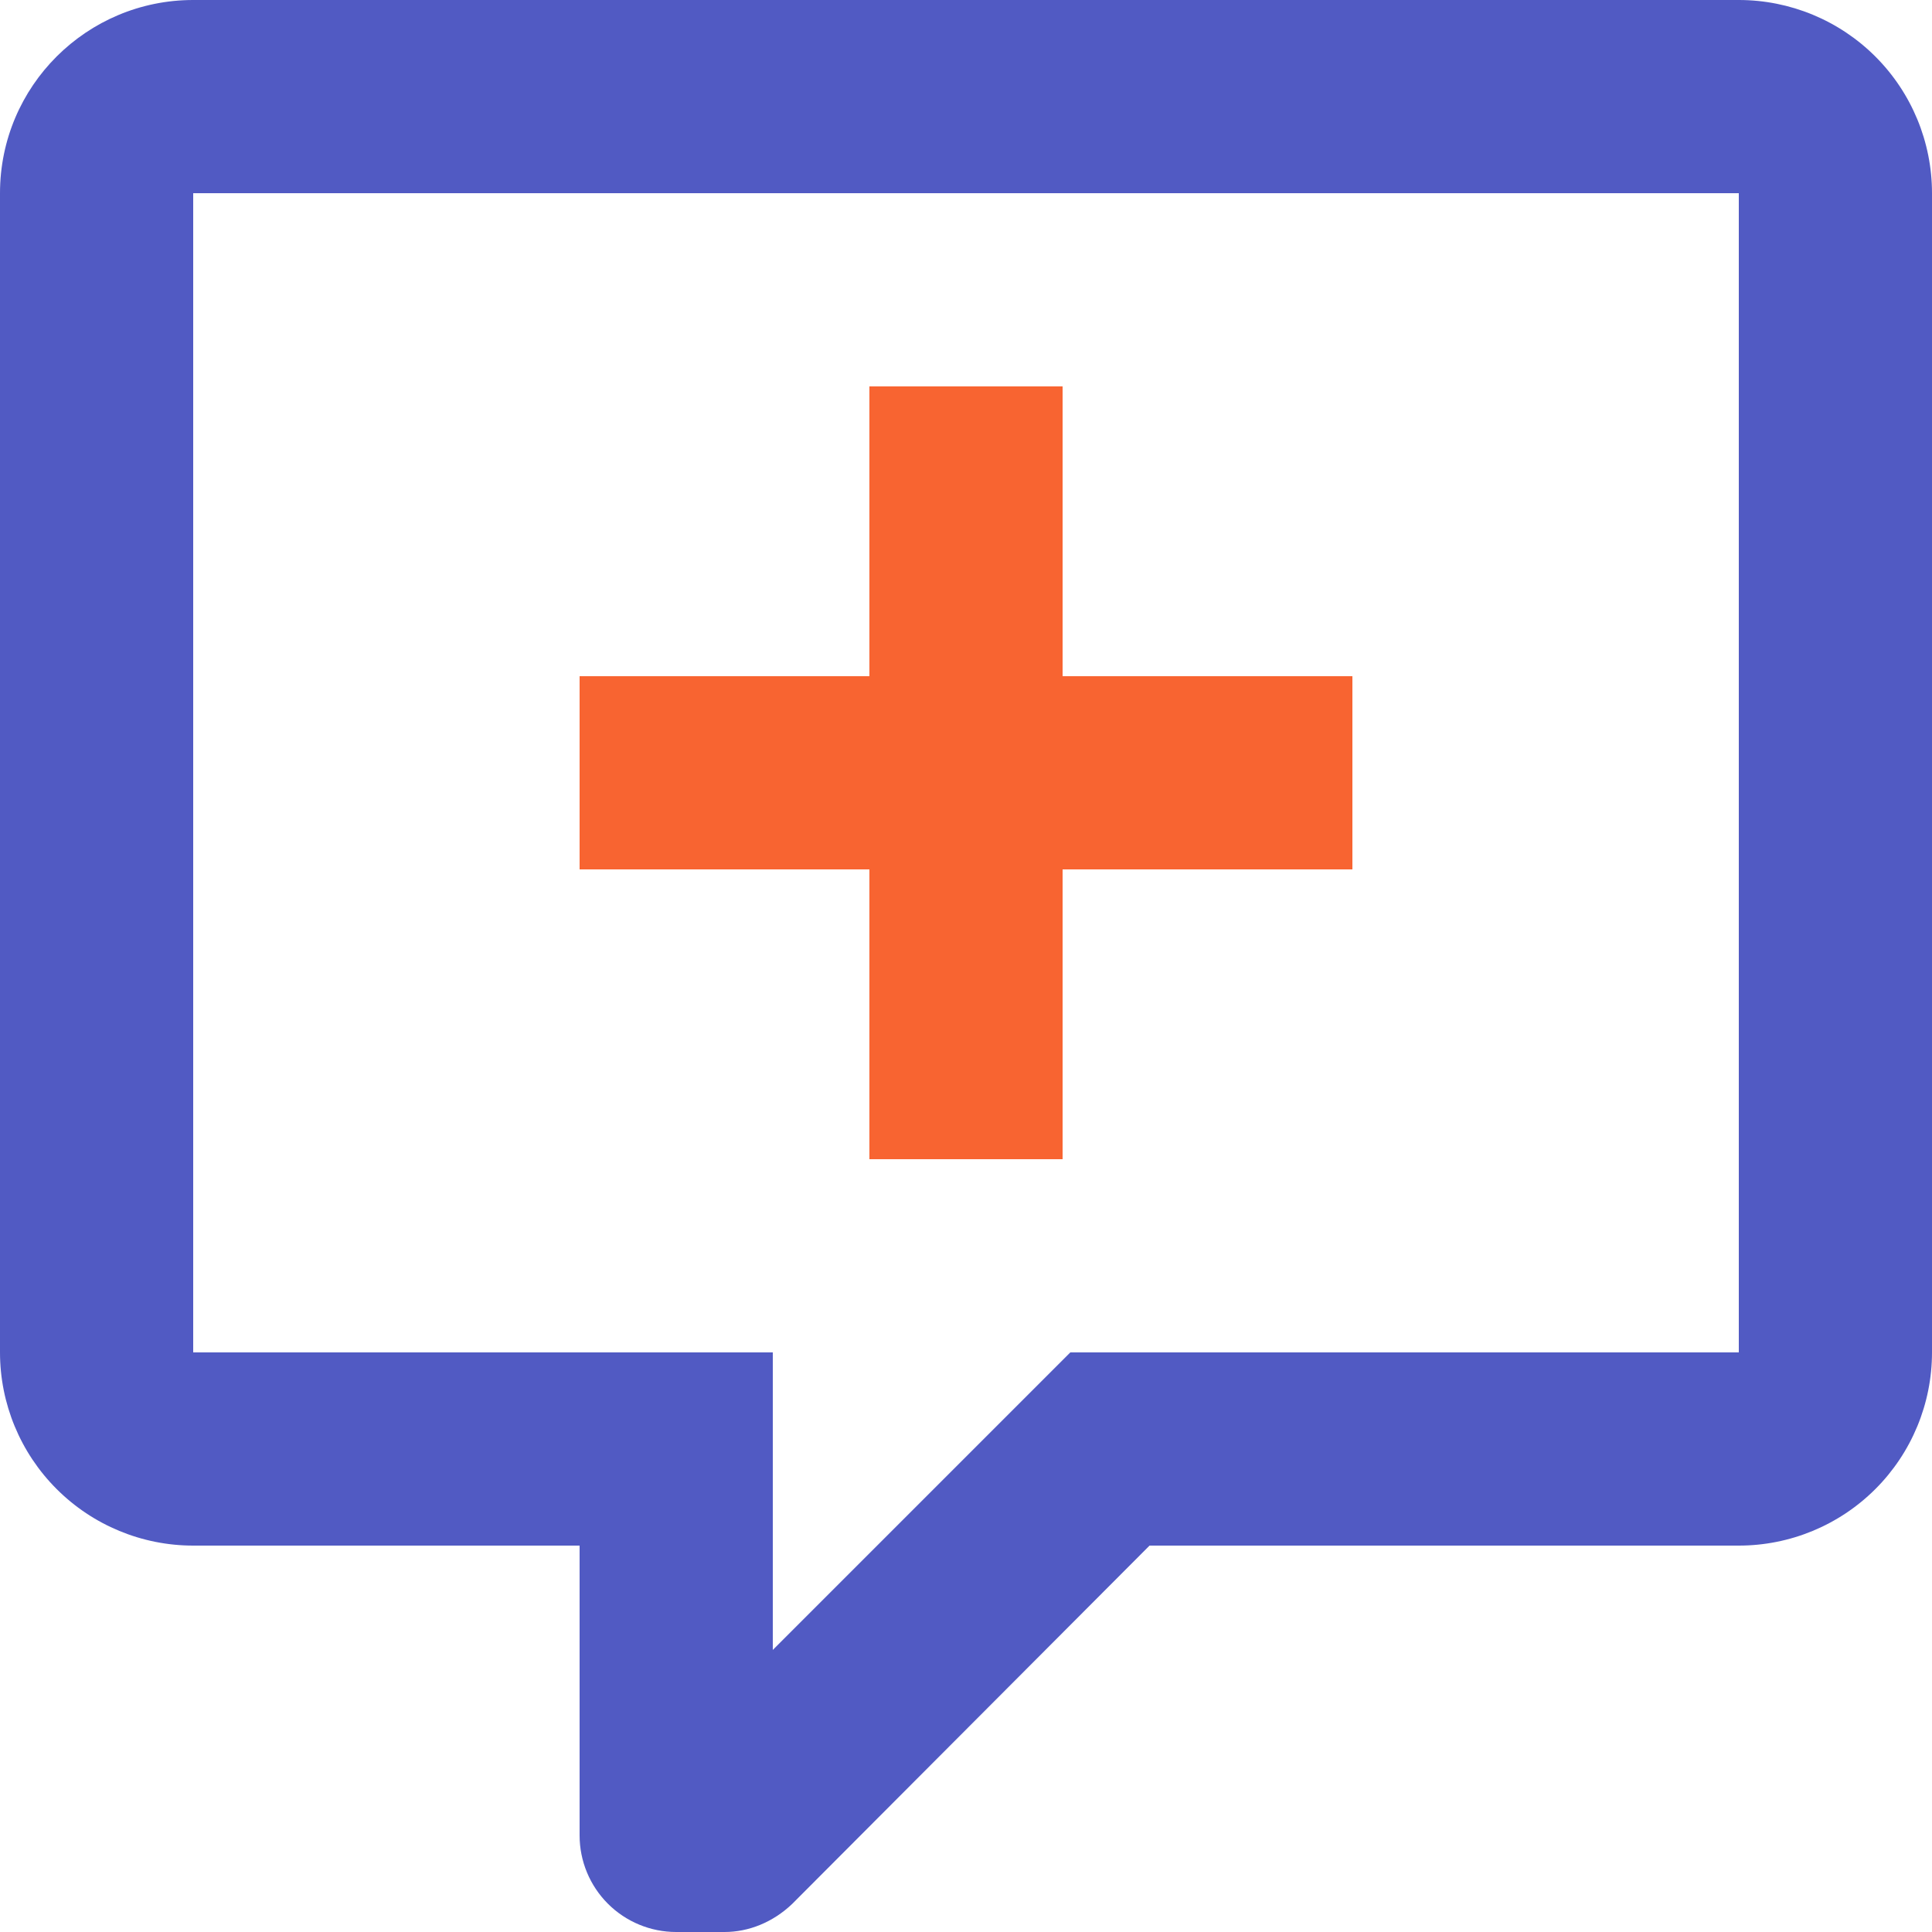
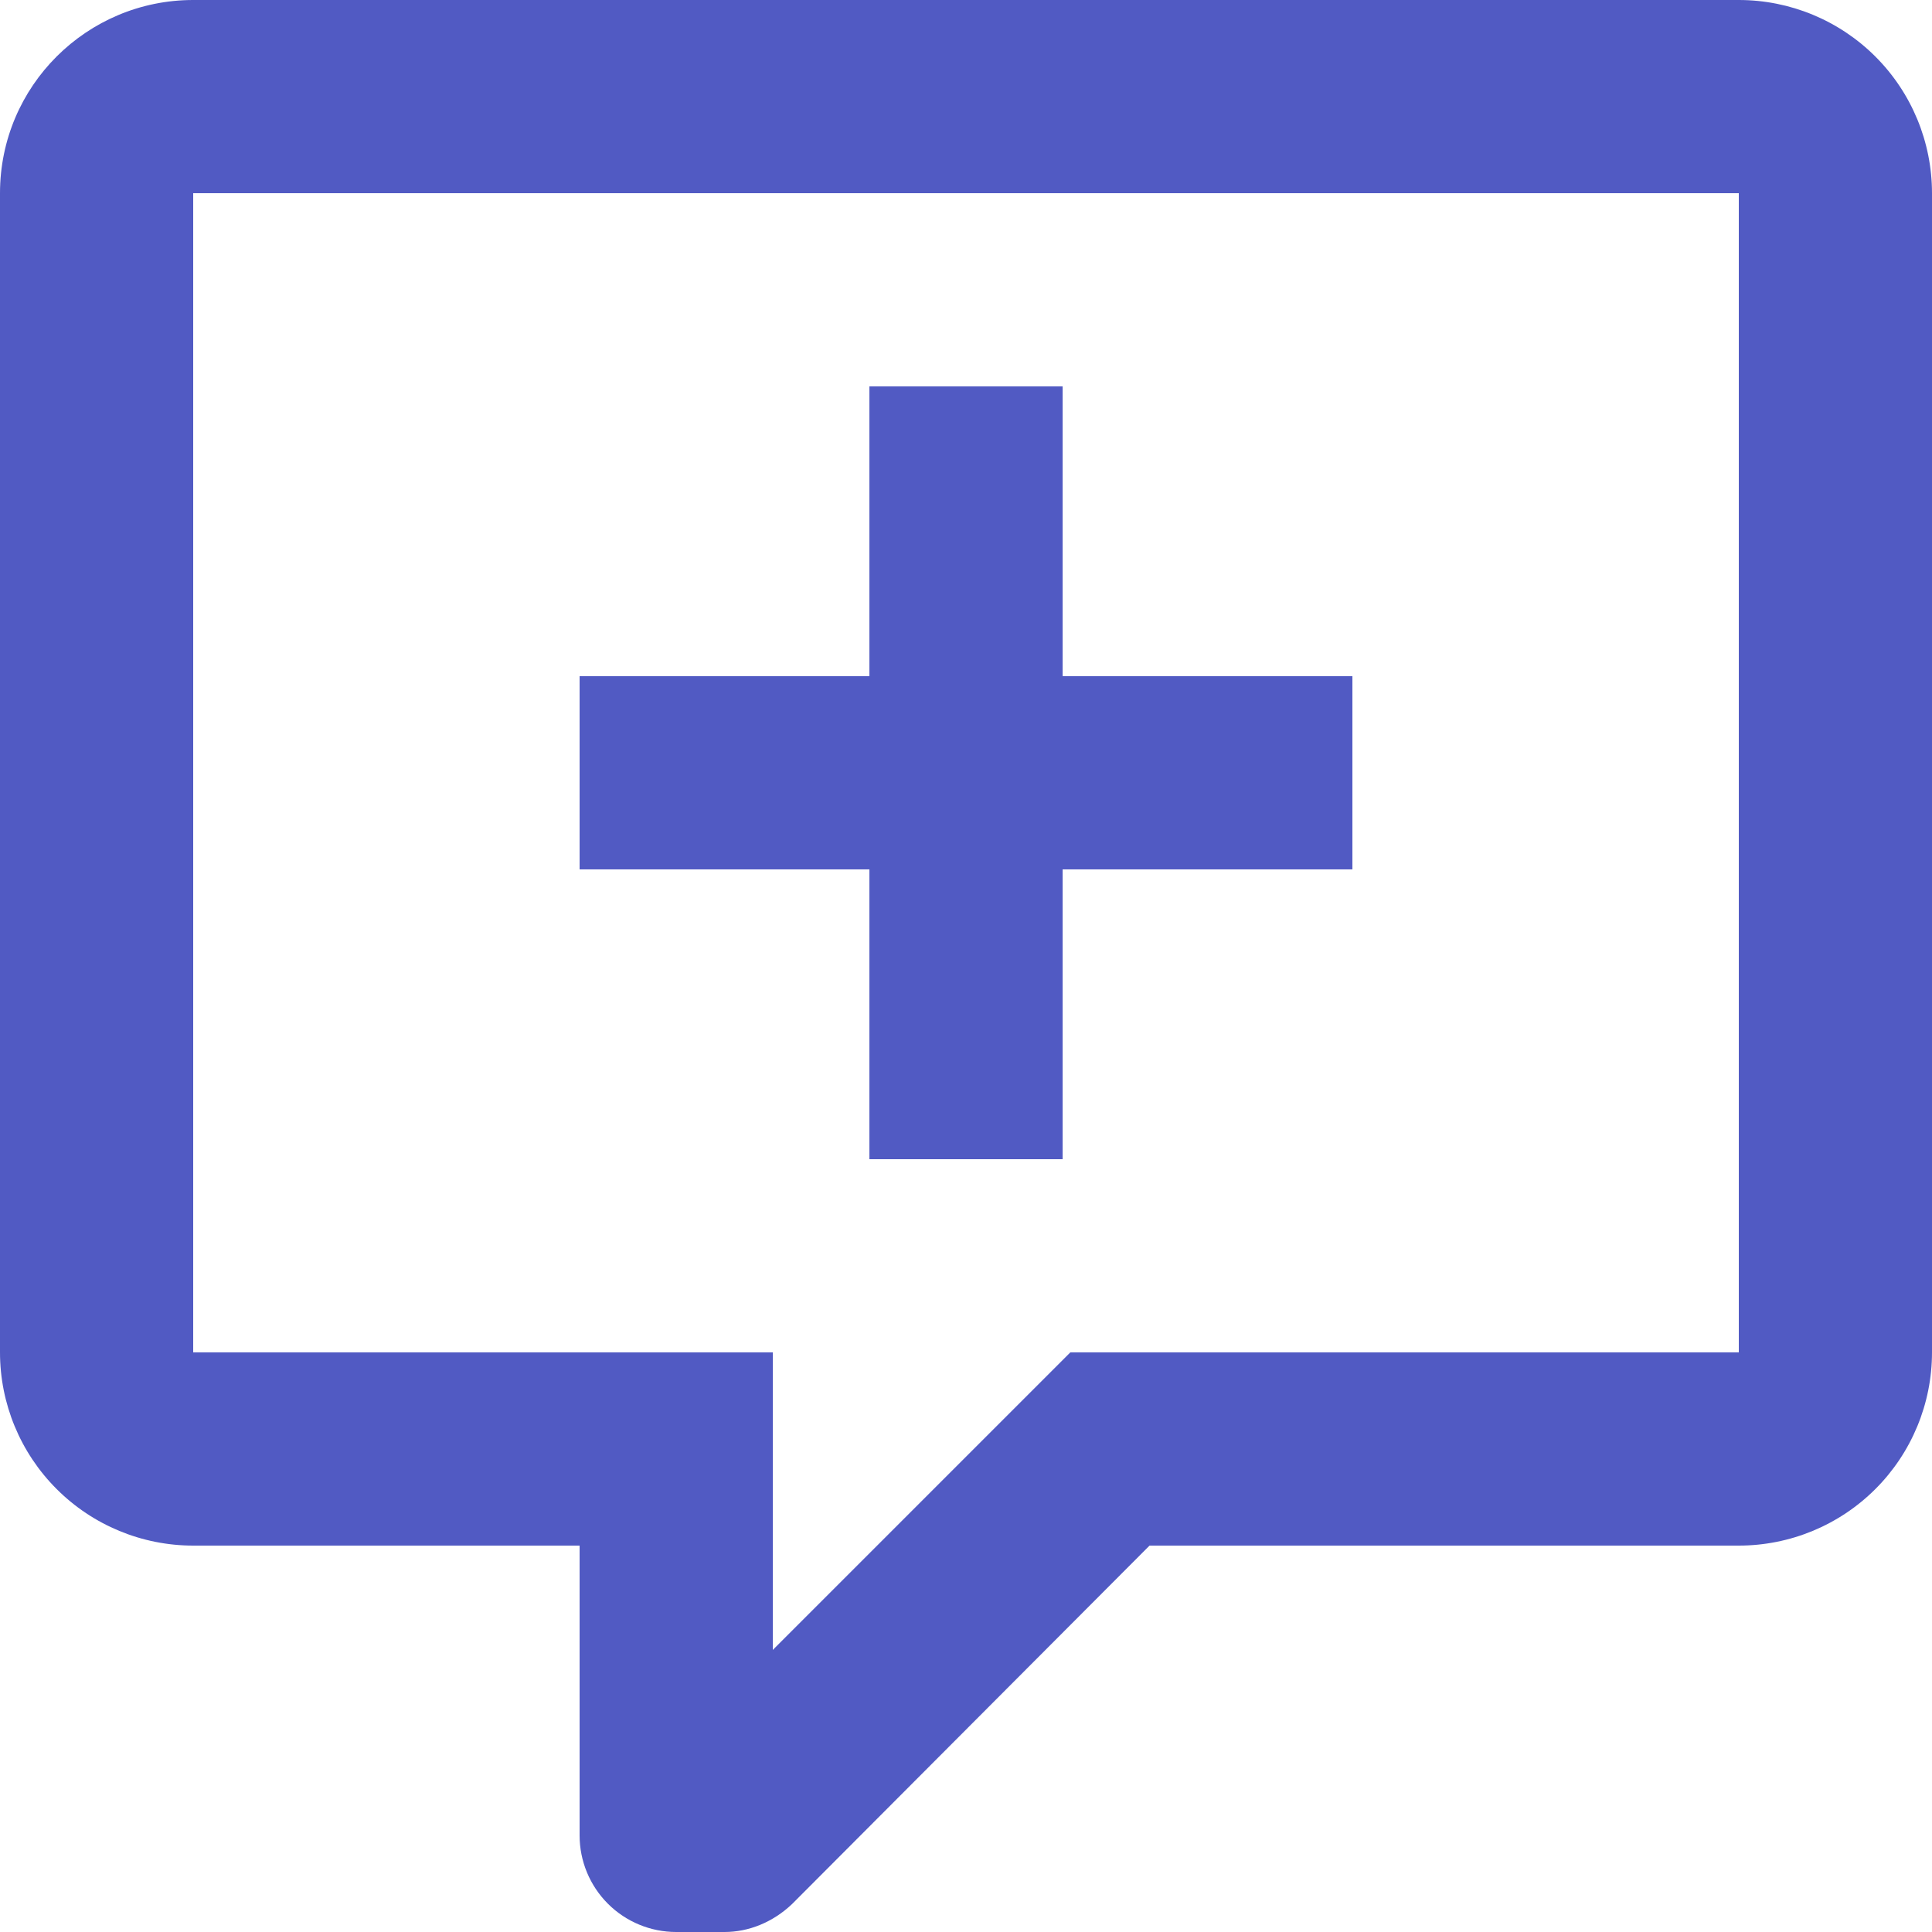
<svg xmlns="http://www.w3.org/2000/svg" width="64" height="64" viewBox="0 0 64 64" fill="none">
  <path d="M22.4 64C21.551 64 20.737 63.663 20.137 63.063C19.537 62.463 19.2 61.649 19.2 60.8V51.2H6.4C4.703 51.2 3.075 50.526 1.875 49.325C0.674 48.125 0 46.497 0 44.8V6.4C0 2.848 2.88 0 6.4 0H57.6C59.297 0 60.925 0.674 62.126 1.875C63.326 3.075 64 4.703 64 6.4V44.8C64 46.497 63.326 48.125 62.126 49.325C60.925 50.526 59.297 51.2 57.6 51.2H38.08L26.24 63.072C25.6 63.68 24.8 64 24 64H22.4ZM25.6 44.8V54.656L35.456 44.8H57.6V6.4H6.4V44.8H25.6ZM28.8 12.8H35.2V22.4H44.8V28.8H35.2V38.4H28.8V28.8H19.2V22.4H28.8V12.8Z" fill="#515AC3" />
-   <path d="M28.8 12.8H35.2V22.4H44.8V28.8H35.2V38.4H28.8V28.8H19.2V22.4H28.8V12.8Z" fill="#F86431" />
</svg>